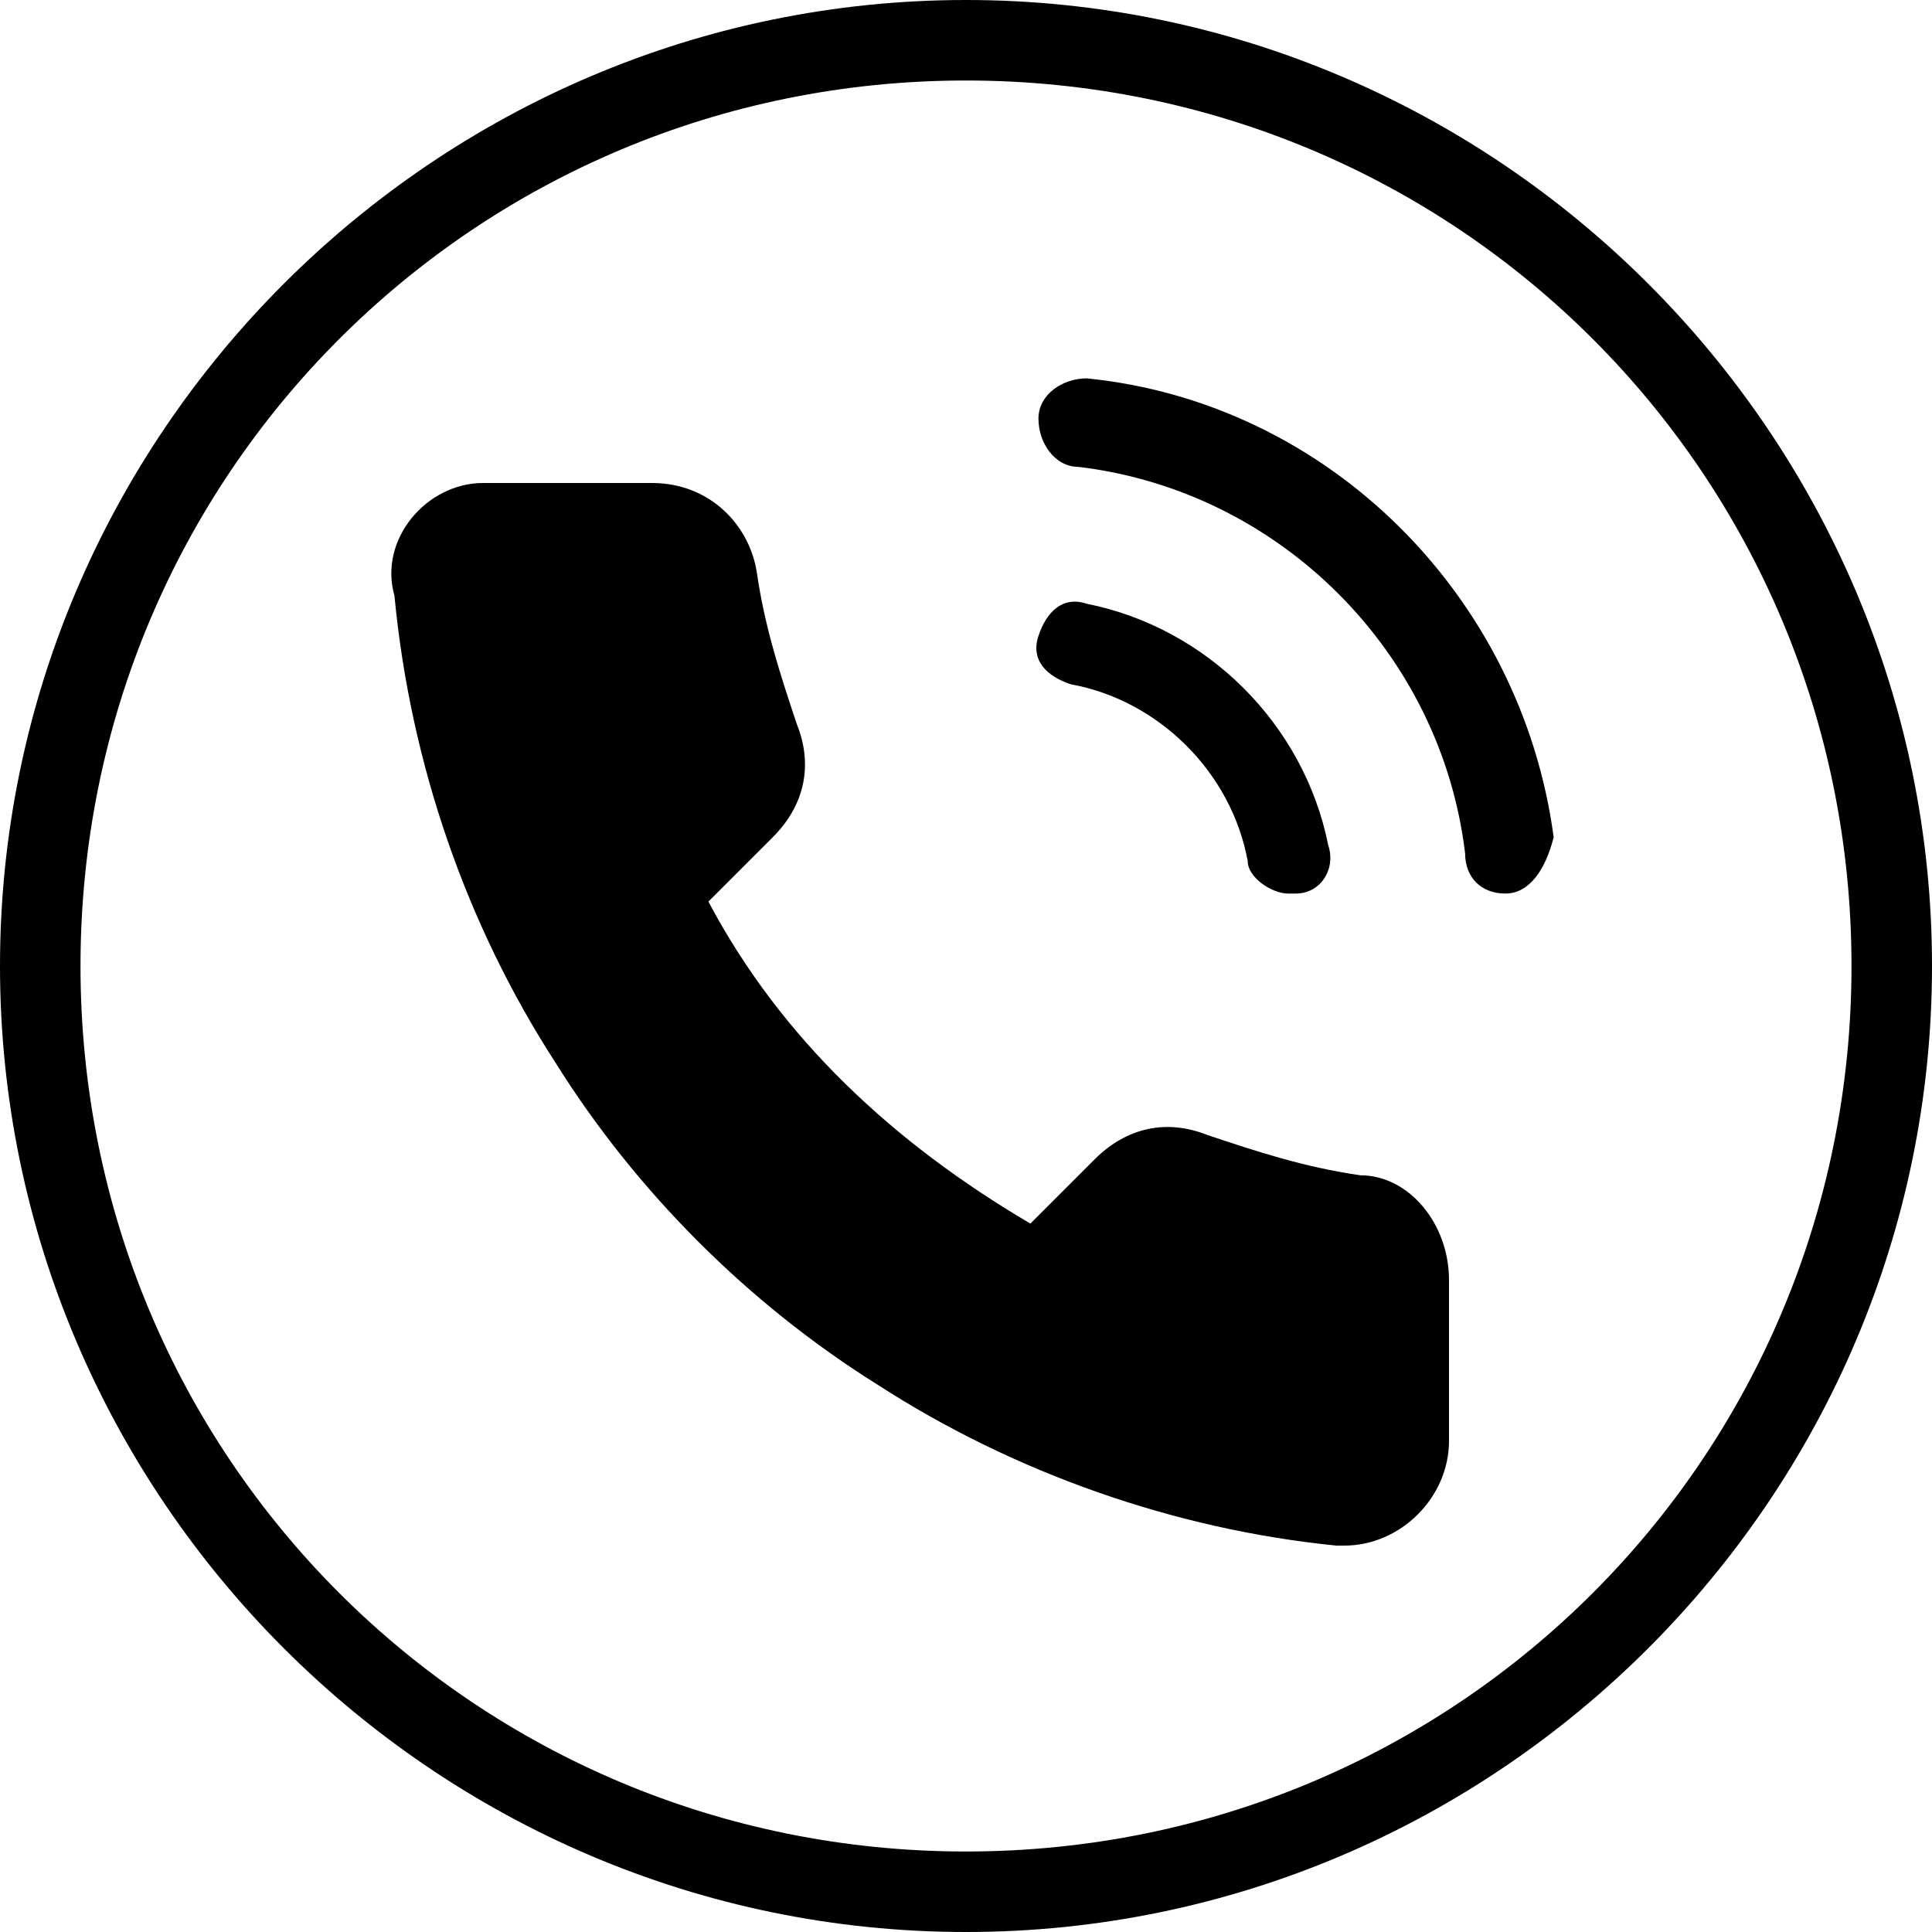
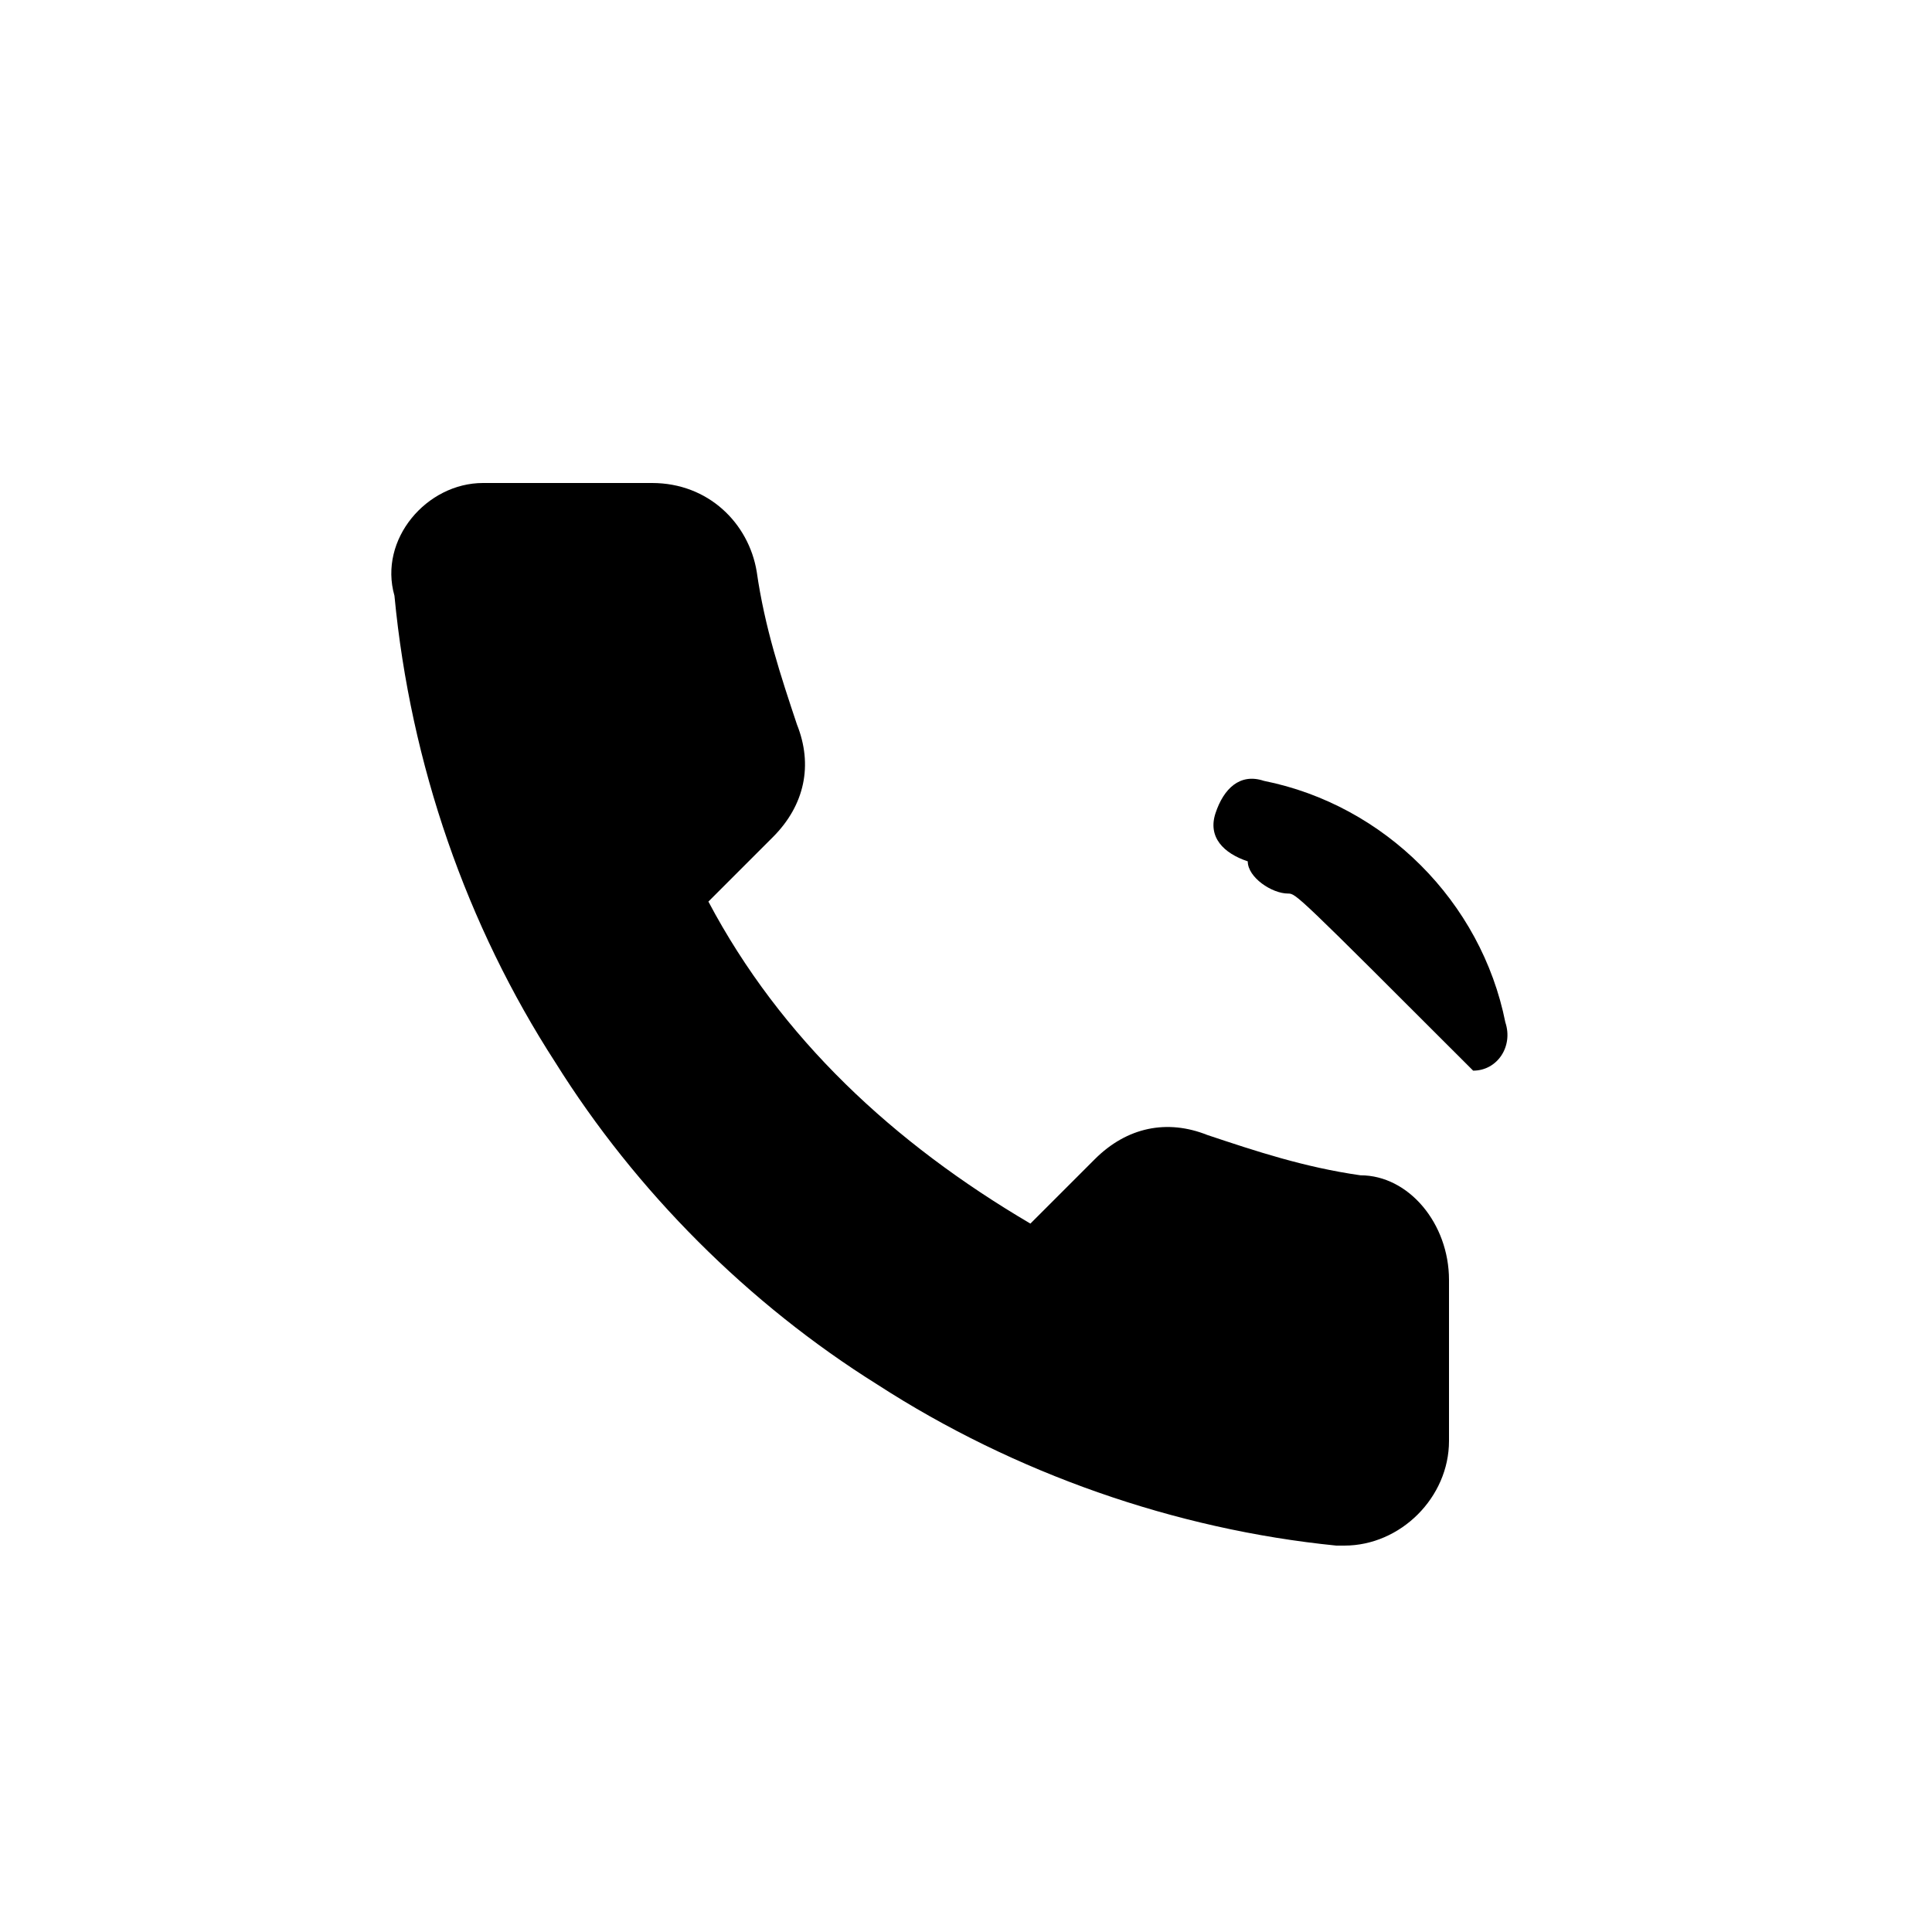
<svg xmlns="http://www.w3.org/2000/svg" version="1.1" id="Vrstva_1" x="0px" y="0px" viewBox="0 0 24 24" style="enable-background:new 0 0 24 24;" xml:space="preserve">
-   <path d="M12,0C5.4,0,0,5.4,0,12s5.4,12,12,12s12-5.4,12-12S18.6,0,12,0z M12,23C5.9,23,1,18.1,1,12S5.9,1,12,1s11,4.9,11,11  S18.1,23,12,23z" />
  <g>
    <g>
-       <path d="M16,11.1c-0.2,0-0.5-0.2-0.5-0.4c-0.2-1.1-1.1-2-2.2-2.2c-0.3-0.1-0.5-0.3-0.4-0.6c0.1-0.3,0.3-0.5,0.6-0.4    c1.5,0.3,2.7,1.5,3,3c0.1,0.3-0.1,0.6-0.4,0.6C16.1,11.1,16.1,11.1,16,11.1z" />
+       <path d="M16,11.1c-0.2,0-0.5-0.2-0.5-0.4c-0.3-0.1-0.5-0.3-0.4-0.6c0.1-0.3,0.3-0.5,0.6-0.4    c1.5,0.3,2.7,1.5,3,3c0.1,0.3-0.1,0.6-0.4,0.6C16.1,11.1,16.1,11.1,16,11.1z" />
    </g>
    <g>
-       <path d="M18.7,11.1c-0.3,0-0.5-0.2-0.5-0.5c-0.3-2.5-2.3-4.5-4.8-4.8c-0.3,0-0.5-0.3-0.5-0.6c0-0.3,0.3-0.5,0.6-0.5    c3,0.3,5.4,2.7,5.8,5.7C19.2,10.8,19,11.1,18.7,11.1C18.7,11.1,18.7,11.1,18.7,11.1z" />
-     </g>
+       </g>
    <g>
      <path d="M18,15.9v2c0,0.7-0.6,1.3-1.3,1.3c0,0-0.1,0-0.1,0c-2-0.2-4-0.9-5.7-2c-1.6-1-3-2.4-4-4c-1.1-1.7-1.8-3.7-2-5.8    C4.7,6.7,5.3,6,6,6c0,0,0.1,0,0.1,0h2c0.7,0,1.2,0.5,1.3,1.1C9.5,7.8,9.7,8.4,9.9,9c0.2,0.5,0.1,1-0.3,1.4l-0.8,0.8    c0.9,1.7,2.3,3,4,4l0.8-0.8c0.4-0.4,0.9-0.5,1.4-0.3c0.6,0.2,1.2,0.4,1.9,0.5C17.5,14.6,18,15.2,18,15.9z" />
    </g>
  </g>
</svg>